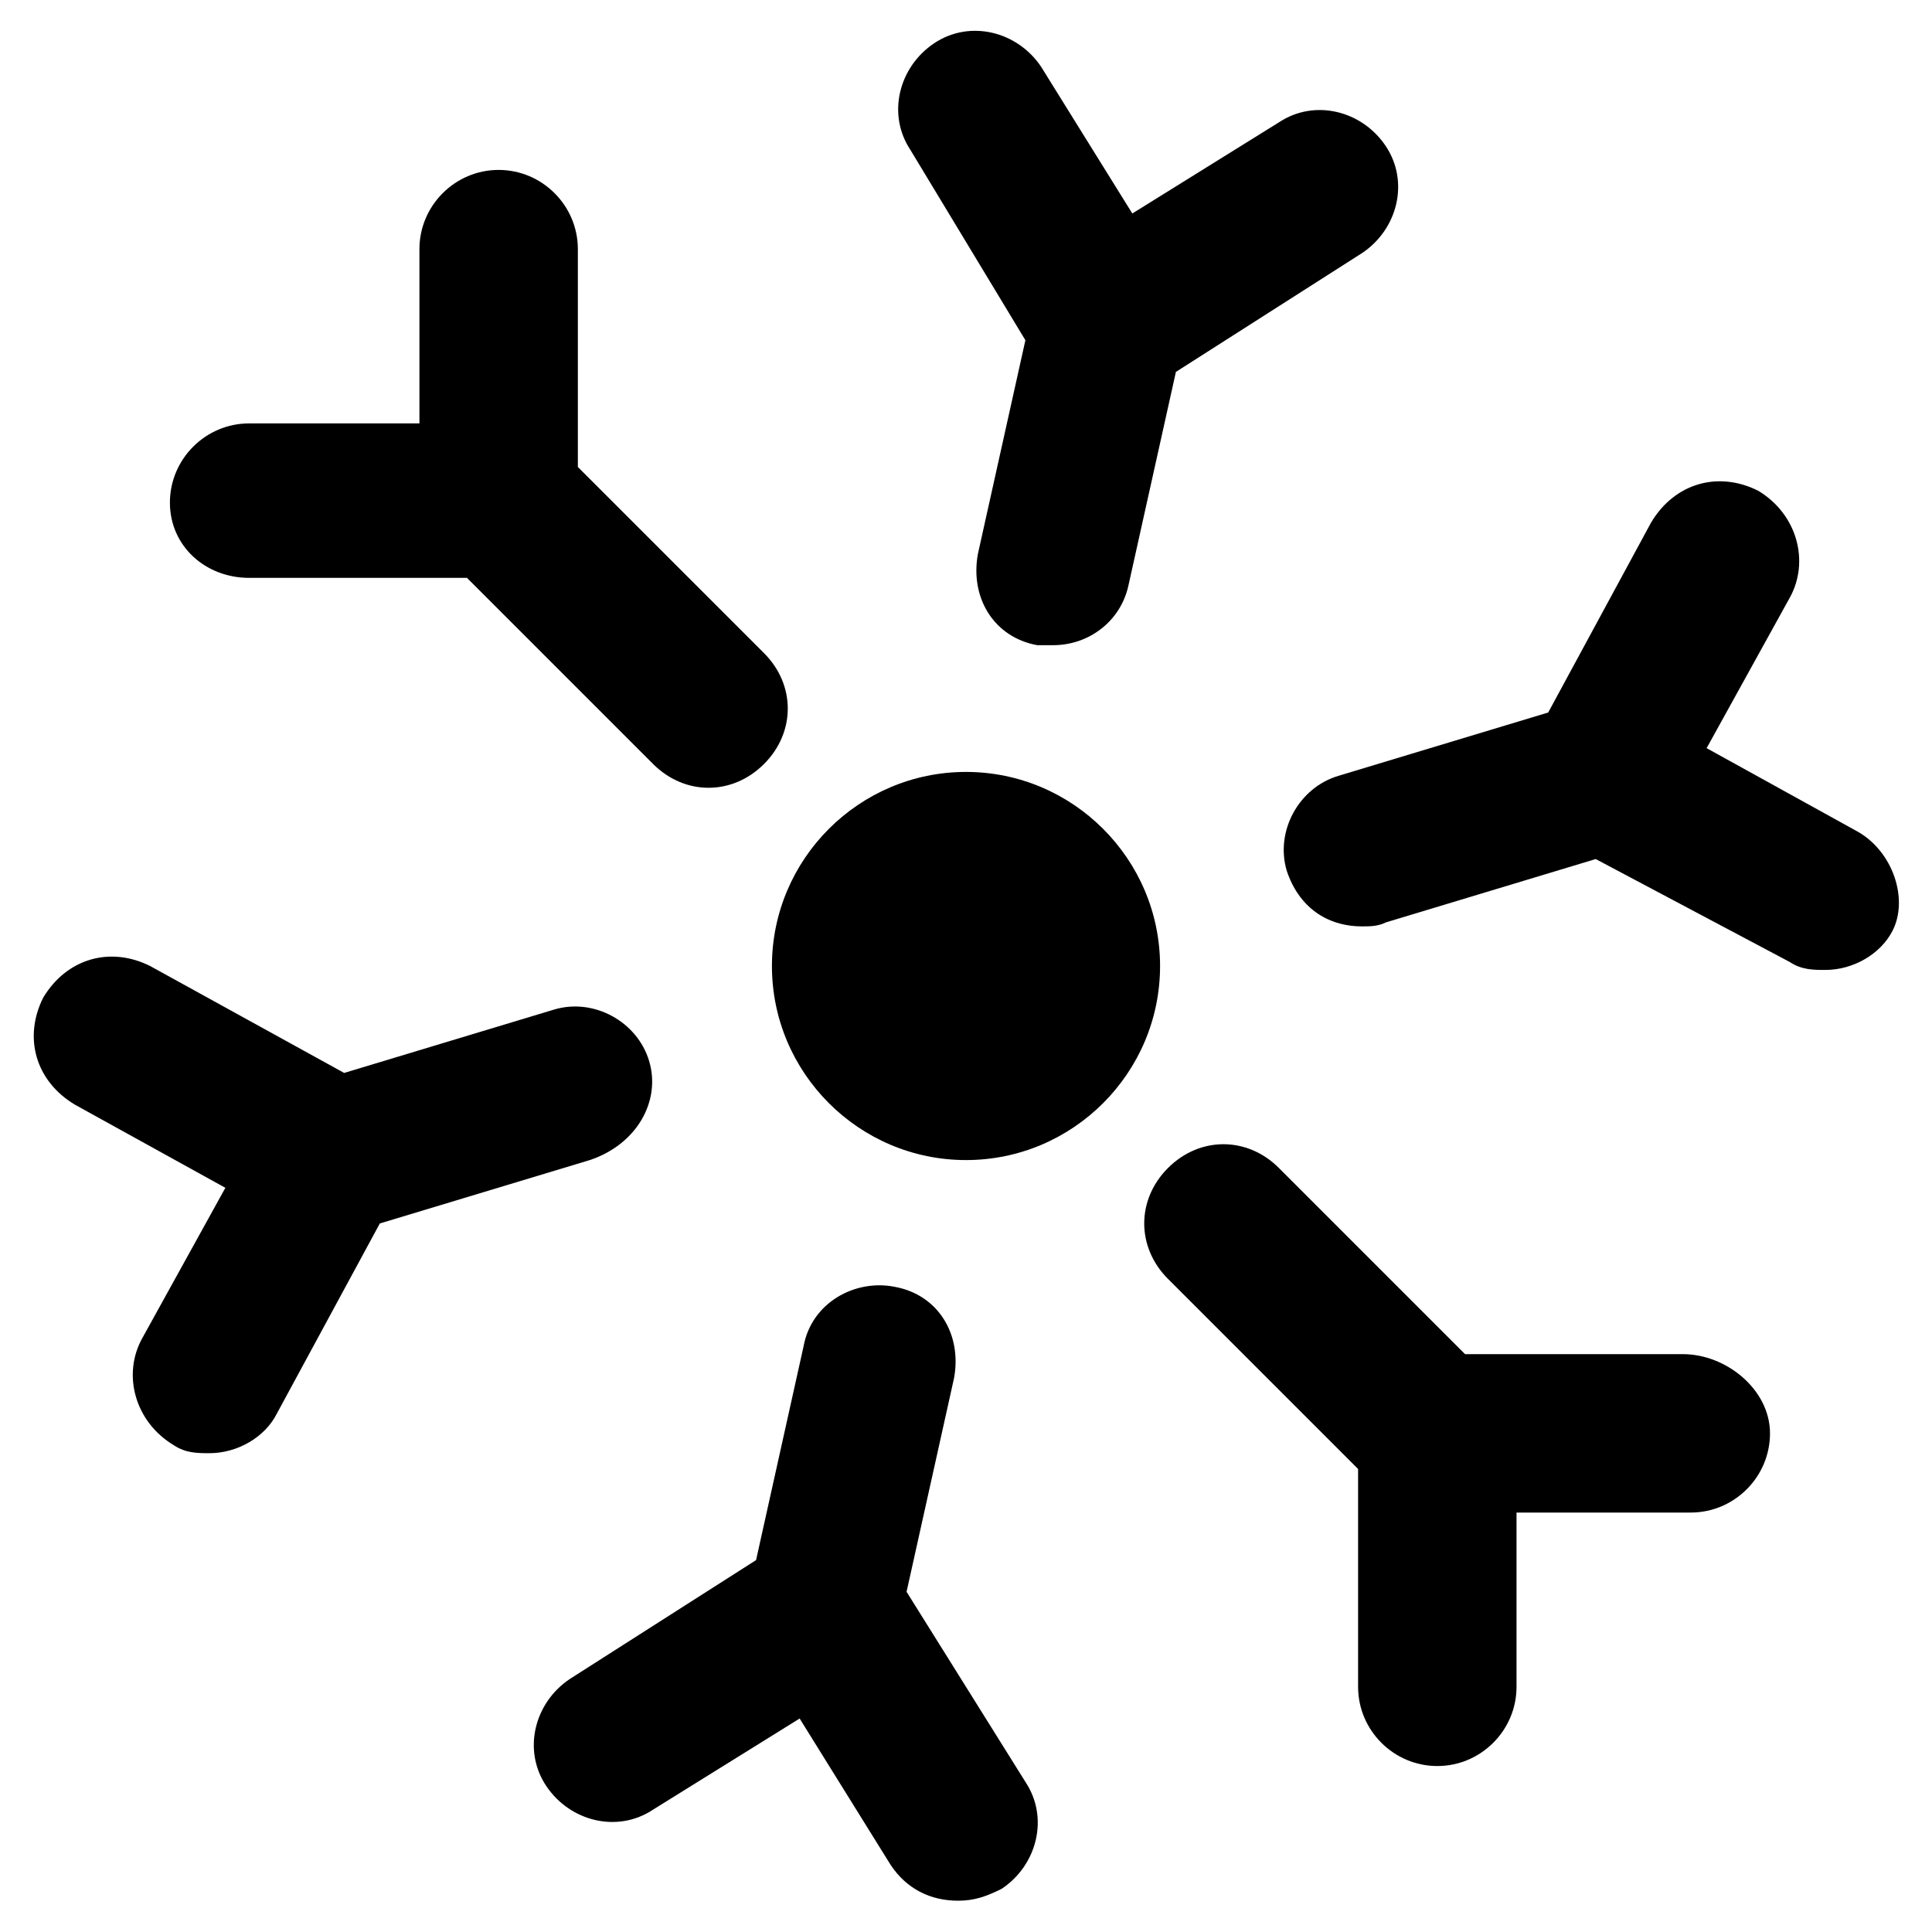
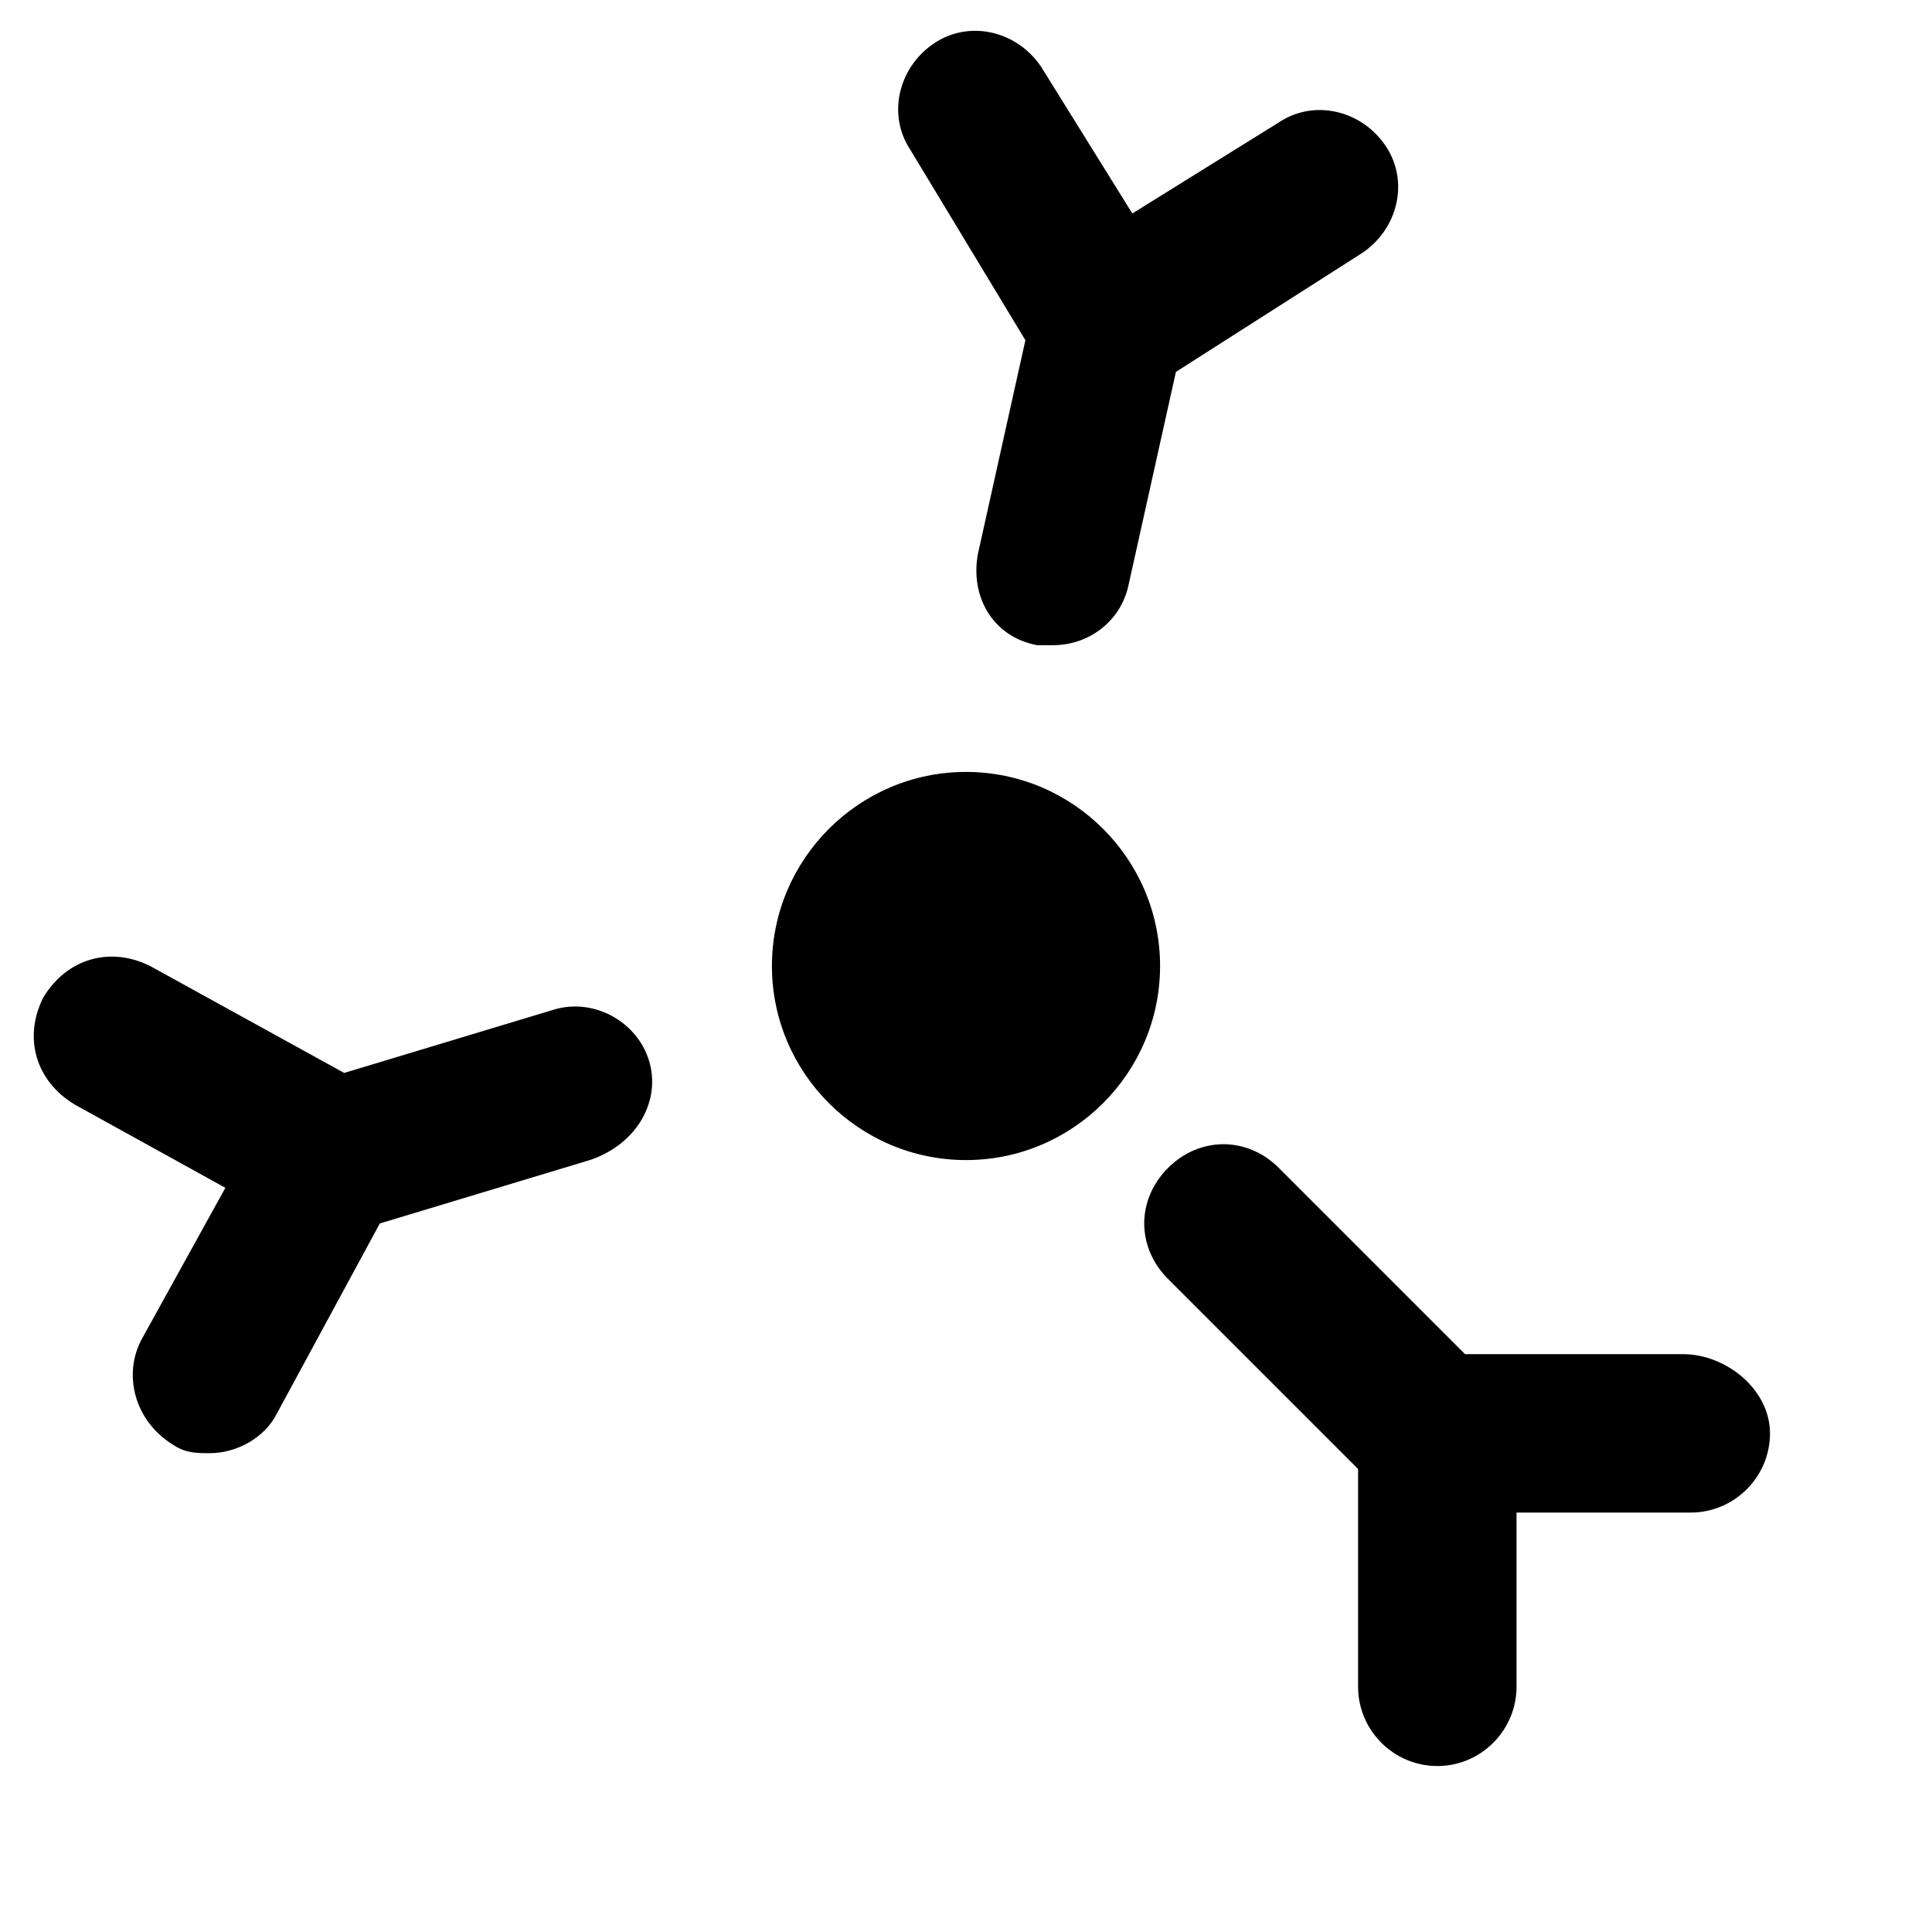
<svg xmlns="http://www.w3.org/2000/svg" fill="#000000" width="800px" height="800px" version="1.1" viewBox="144 144 512 512">
  <g>
-     <path d="m210.02 297.14h57.727l49.332 49.332c4.199 4.199 9.445 6.297 14.695 6.297 5.246 0 10.496-2.098 14.695-6.297 8.398-8.398 8.398-20.992 0-29.391l-43.035-43.031c-1.051-1.051-1.051-1.051-2.098-2.098l-4.199-4.199v-57.73c0-11.547-9.445-20.992-20.992-20.992s-20.992 9.445-20.992 20.992v46.184h-45.133c-11.547 0-20.992 9.445-20.992 20.992 0 11.547 9.449 19.941 20.992 19.941z" />
    <path d="m589.98 502.86h-57.727l-49.332-49.332c-8.398-8.398-20.992-8.398-29.391 0-8.398 8.398-8.398 20.992 0 29.391l50.379 50.379v57.727c0 11.547 9.445 20.992 20.992 20.992 11.547 0 20.992-9.445 20.992-20.992v-46.184h46.184c11.547 0 20.992-9.445 20.992-20.992 0-11.543-11.543-20.988-23.09-20.988z" />
    <path d="m415.74 234.16-12.594 56.68c-2.098 11.547 4.199 22.043 15.742 24.141h4.199c9.445 0 17.844-6.297 19.941-15.742l12.598-56.68 49.328-31.488c9.445-6.297 12.594-18.895 6.297-28.34-6.297-9.445-18.895-12.594-28.34-6.297l-38.836 24.141-24.141-38.836c-6.297-9.445-18.895-12.594-28.34-6.297-9.445 6.297-12.594 18.895-6.297 28.34z" />
-     <path d="m384.25 565.84 12.594-56.68c2.098-11.547-4.199-22.043-15.742-24.141-10.496-2.098-22.043 4.199-24.141 15.742l-12.594 56.68-49.332 31.488c-9.445 6.297-12.594 18.895-6.297 28.34 6.297 9.445 18.895 12.594 28.34 6.297l38.836-24.141 24.141 38.836c4.199 6.297 10.496 9.445 17.844 9.445 4.199 0 7.348-1.051 11.547-3.148 9.445-6.297 12.594-18.895 6.297-28.34z" />
-     <path d="m636.16 364.31-39.887-22.043 22.043-39.887c5.246-9.445 2.098-22.043-8.398-28.34-10.496-5.246-22.043-2.098-28.34 8.398l-27.289 50.383-55.629 16.793c-10.496 3.148-16.793 14.695-13.645 25.191 3.148 9.445 10.496 14.695 19.941 14.695 2.098 0 4.199 0 6.297-1.051l55.629-16.793 51.43 27.289c3.148 2.098 6.297 2.098 9.445 2.098 7.348 0 14.695-4.199 17.844-10.496 4.203-8.395 0.004-20.992-9.441-26.238z" />
    <path d="m316.03 425.19c-3.148-10.496-14.695-16.793-25.191-13.645l-55.629 16.793-51.43-28.336c-10.496-5.246-22.043-2.098-28.34 8.398-5.246 10.496-2.098 22.043 8.398 28.34l39.887 22.043-22.043 39.887c-5.246 9.445-2.098 22.043 8.398 28.34 3.148 2.098 6.297 2.098 9.445 2.098 7.348 0 14.695-4.199 17.844-10.496l27.289-50.383 55.629-16.793c12.594-4.203 18.891-15.75 15.742-26.246z" />
    <path d="m400 348.57c-28.34 0-51.43 23.09-51.43 51.43s23.09 51.43 51.43 51.43 51.43-23.09 51.43-51.43c0-28.336-23.094-51.43-51.43-51.43z" />
  </g>
</svg>